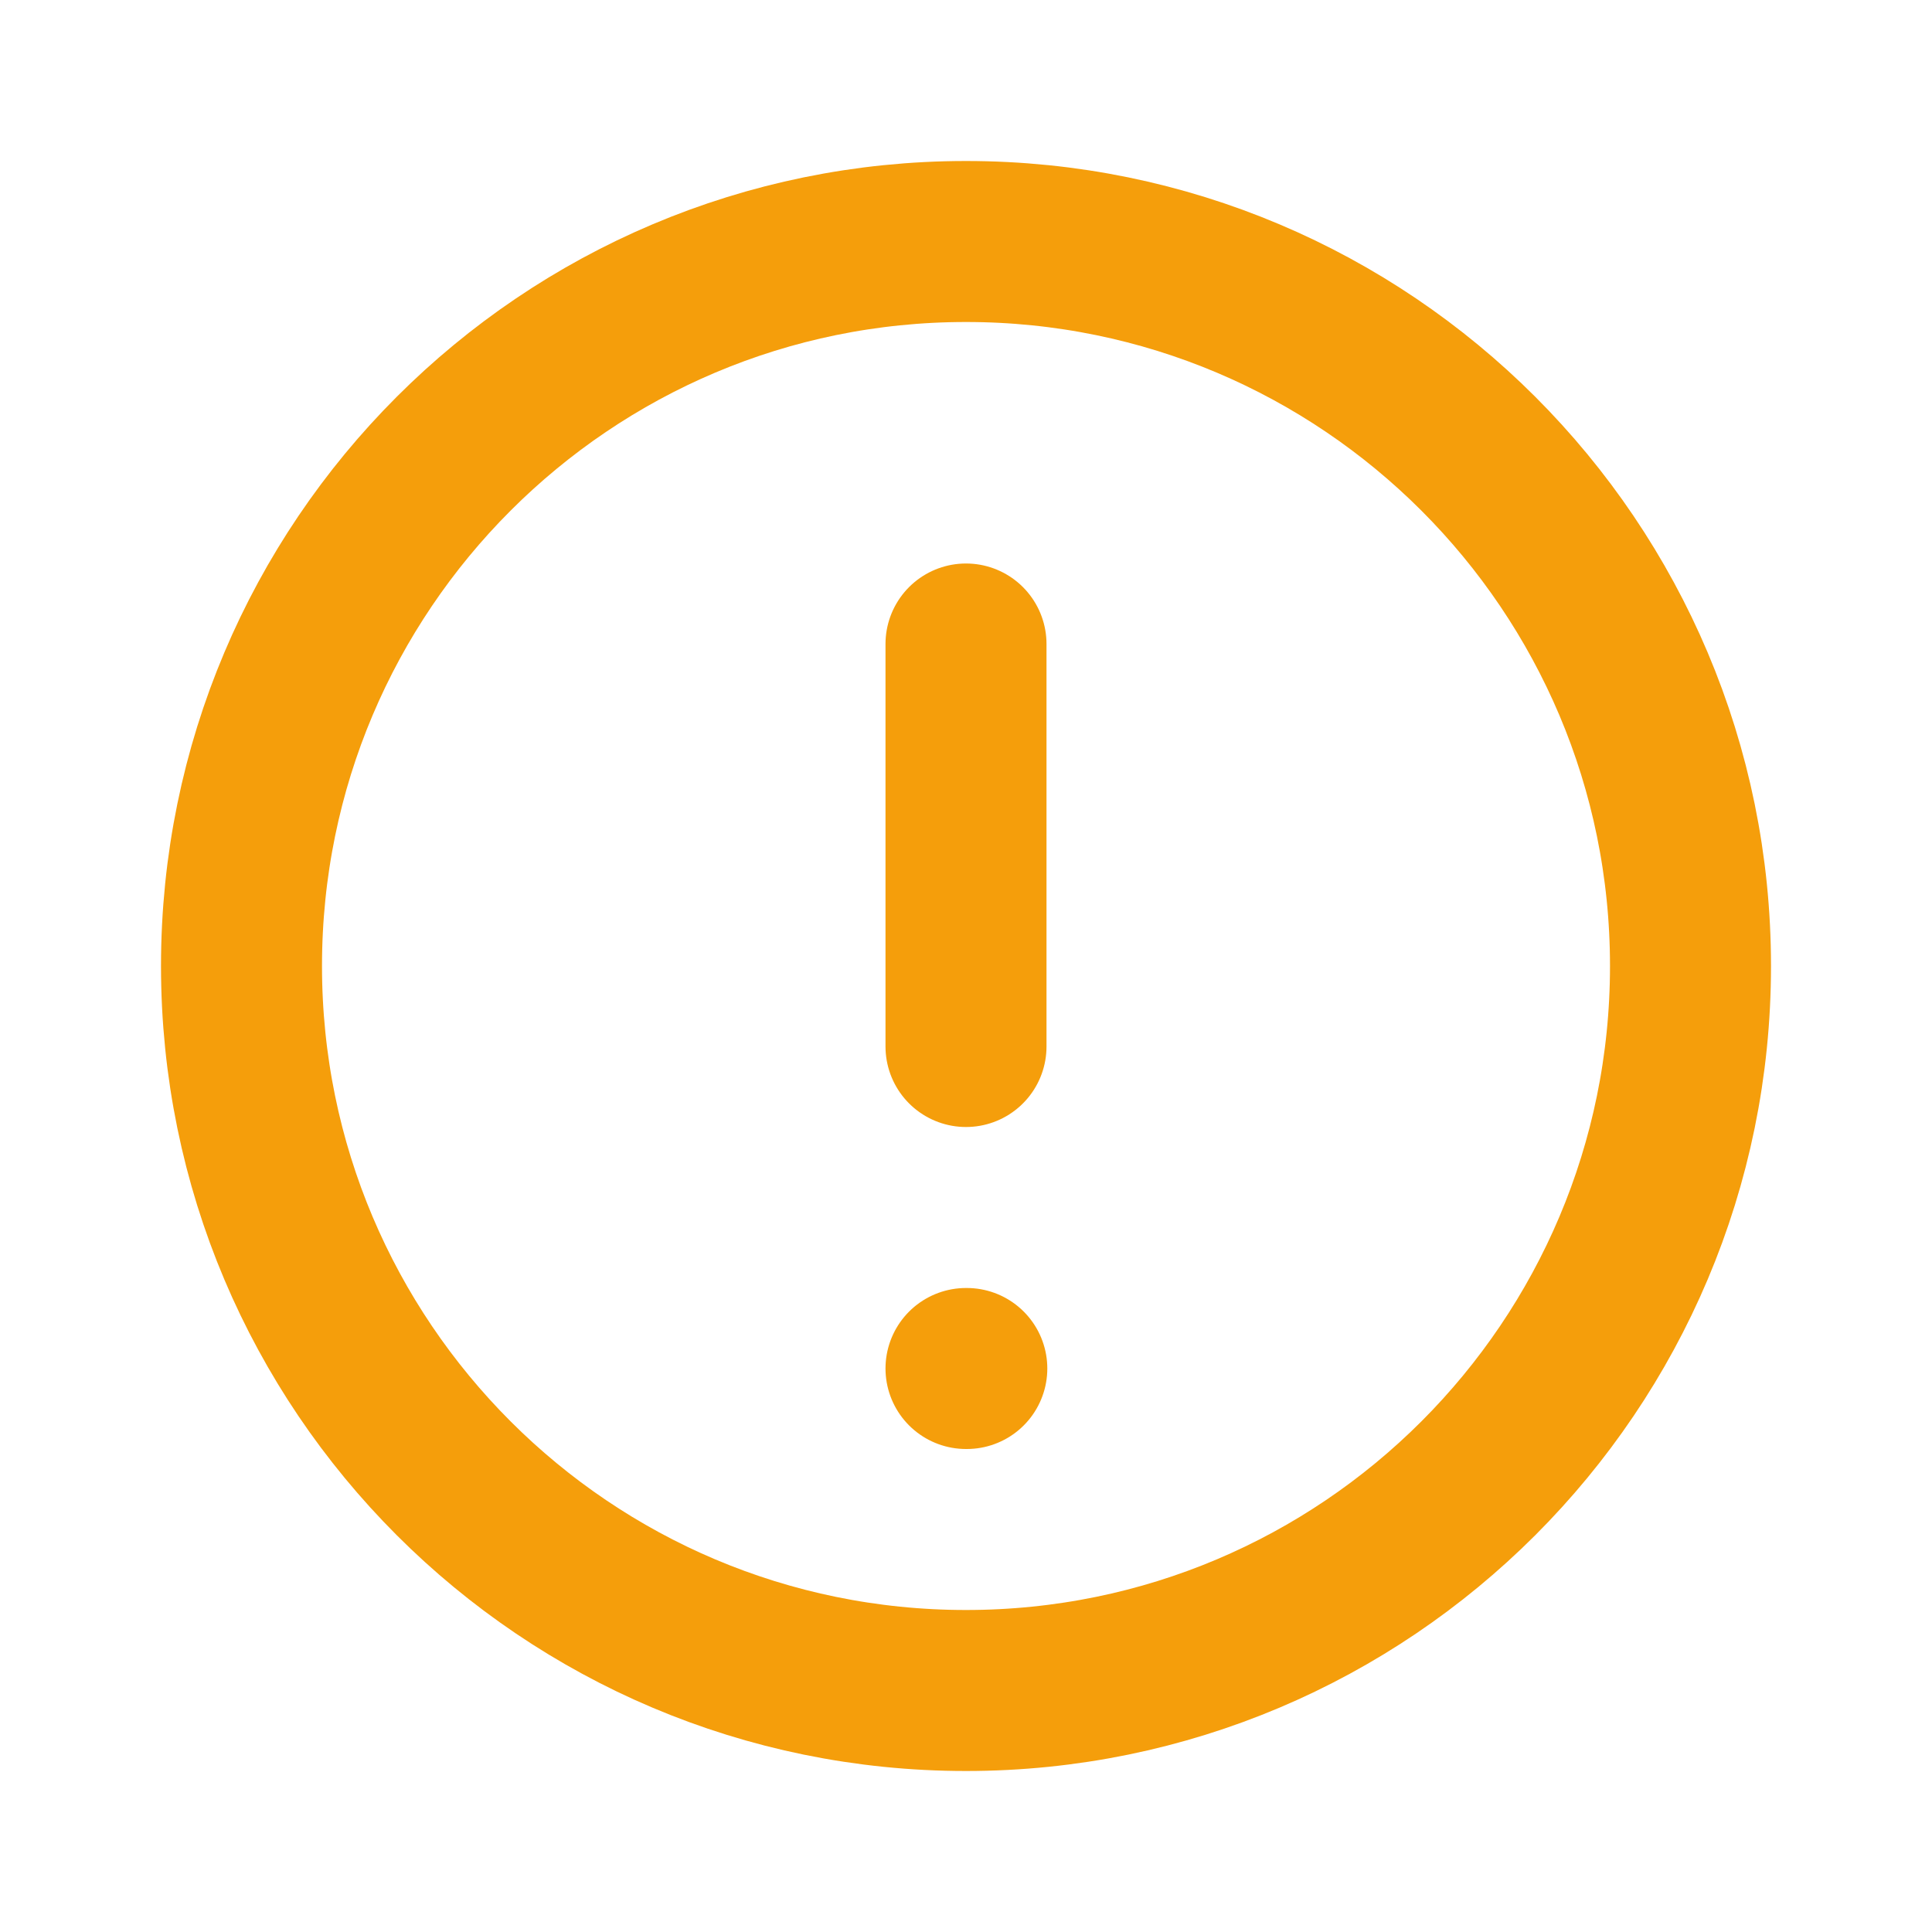
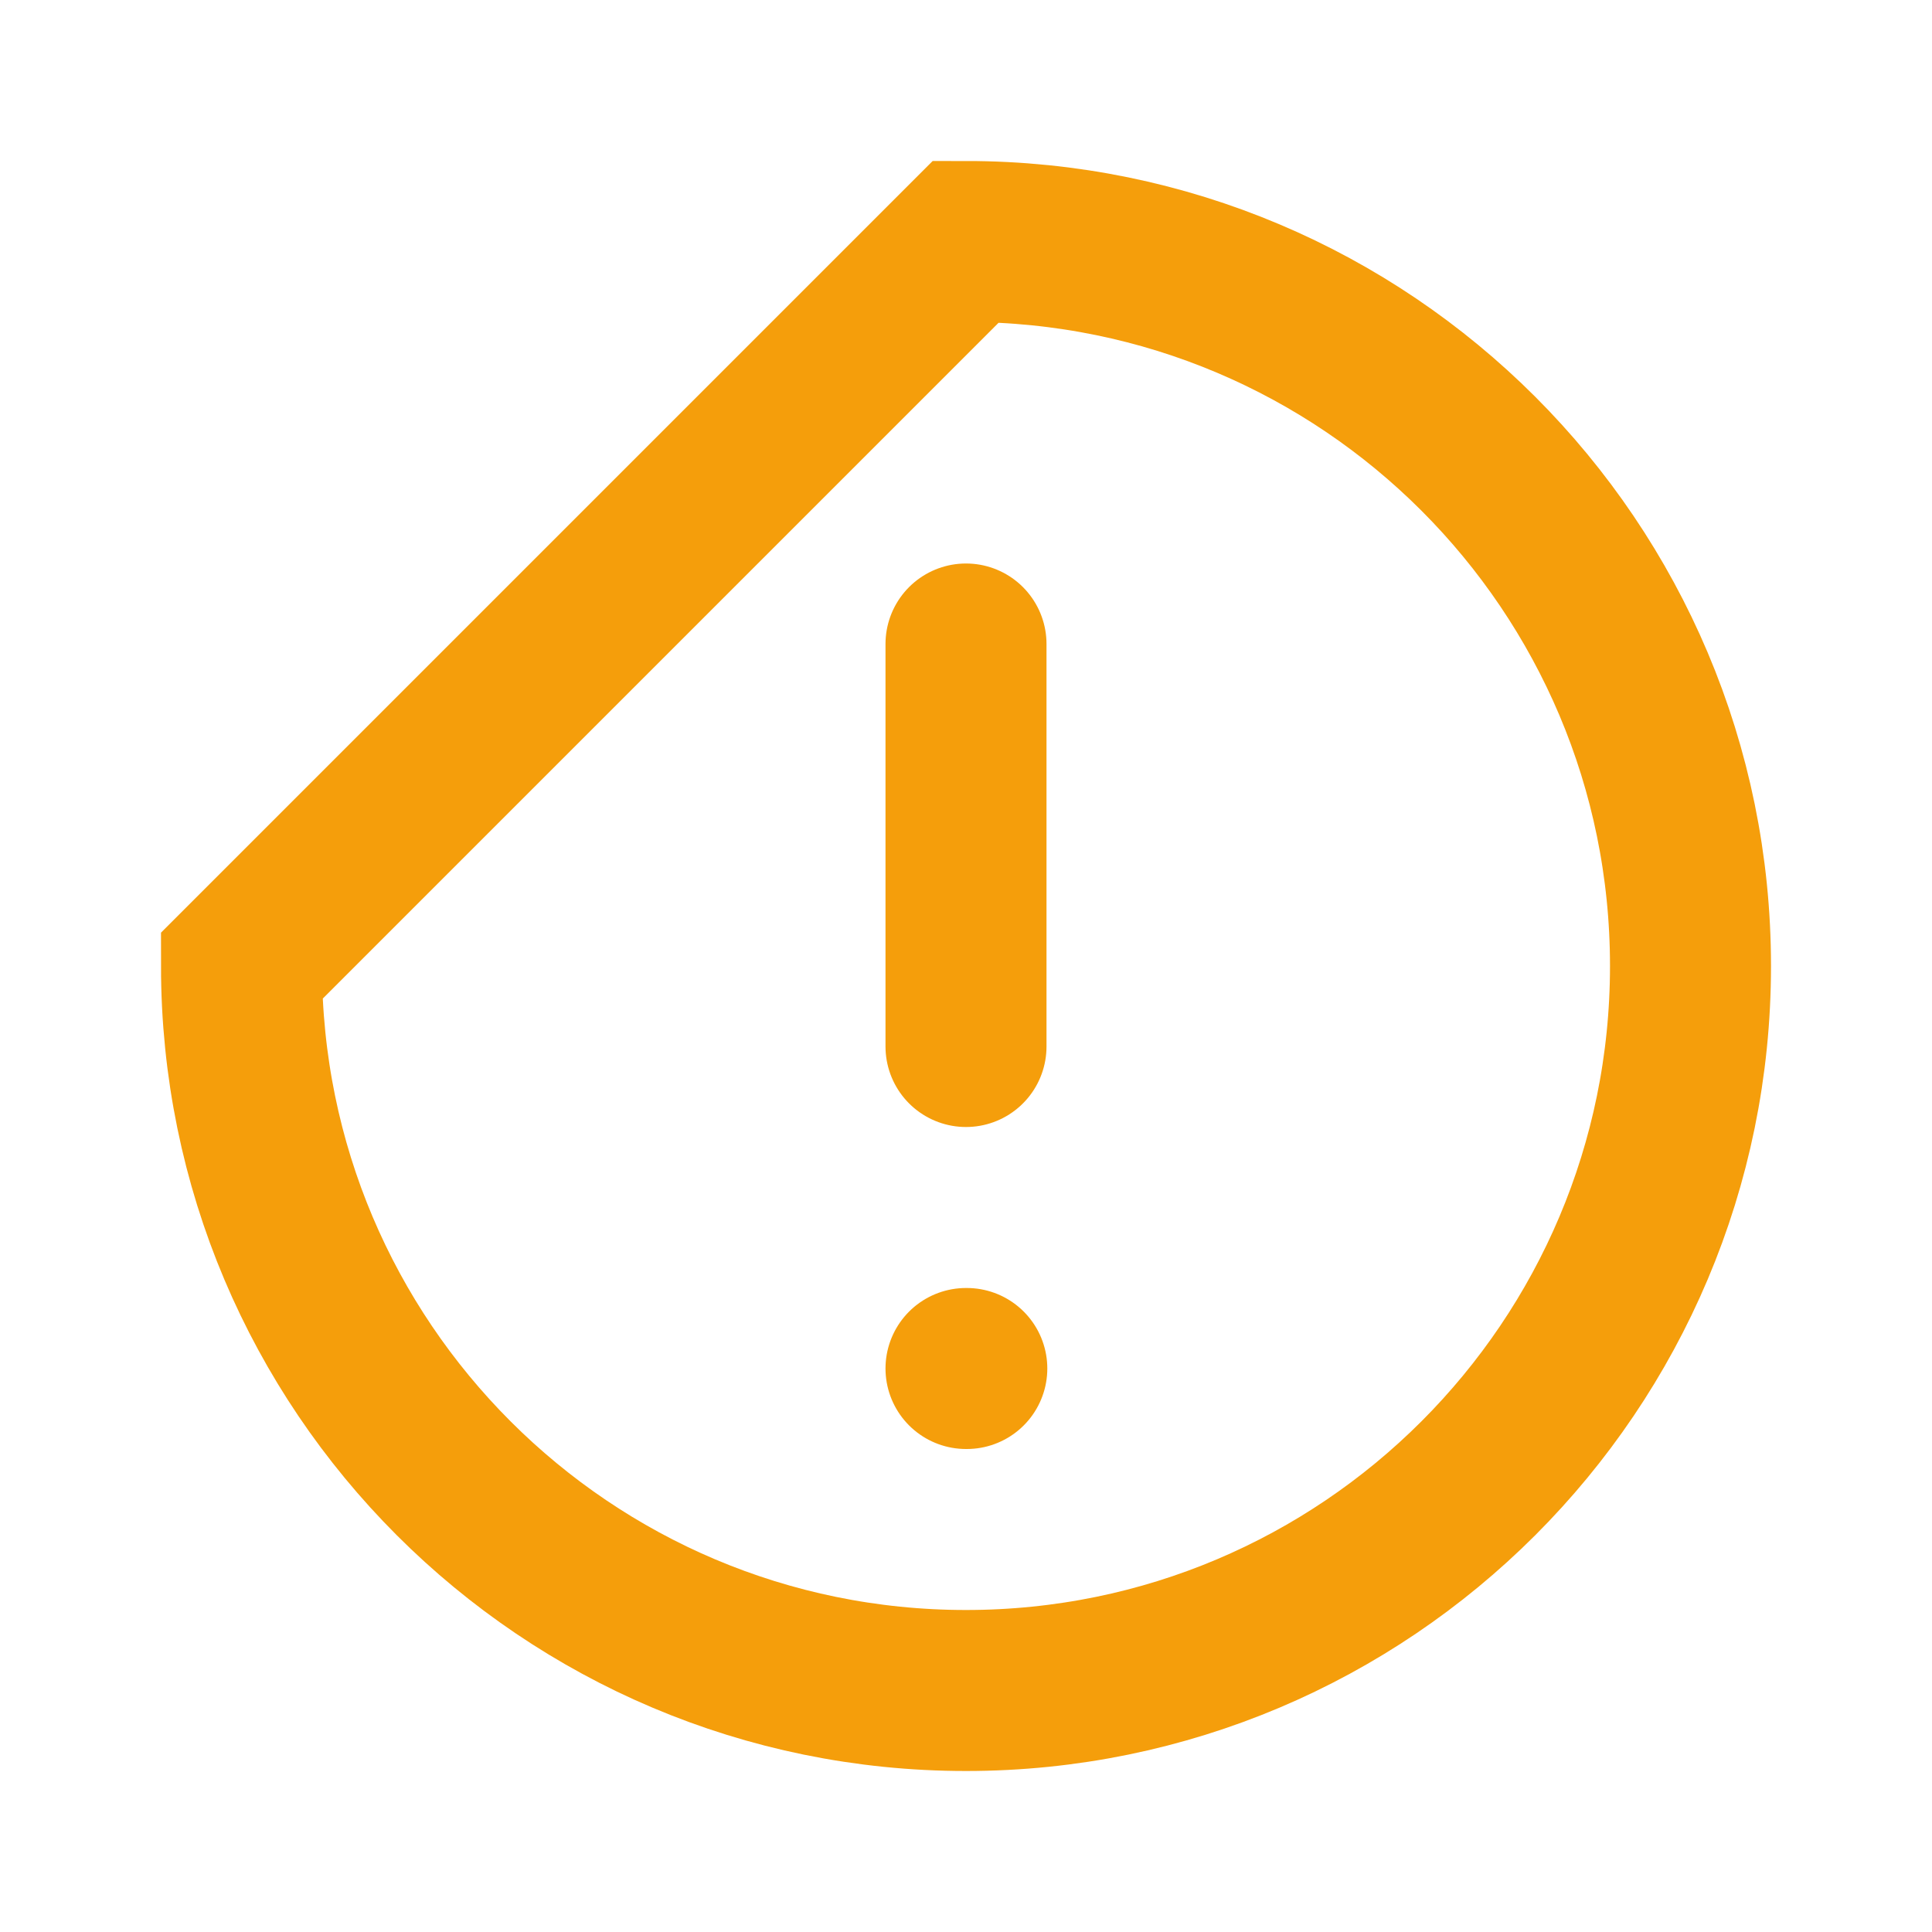
<svg xmlns="http://www.w3.org/2000/svg" fill="none" viewBox="0 0 24 24" height="24" width="24">
-   <path stroke-linecap="round" stroke-width="2" stroke="#f59e0b" d="M12 8V13M12 17H12.01M3 12C3 16.971 7.029 21 12 21C16.971 21 21 16.971 21 12C21 7.029 16.971 3 12 3C7.029 3 3 7.029 3 12Z" />
+   <path stroke-linecap="round" stroke-width="2" stroke="#f59e0b" d="M12 8V13M12 17H12.01M3 12C3 16.971 7.029 21 12 21C16.971 21 21 16.971 21 12C21 7.029 16.971 3 12 3Z" />
</svg>